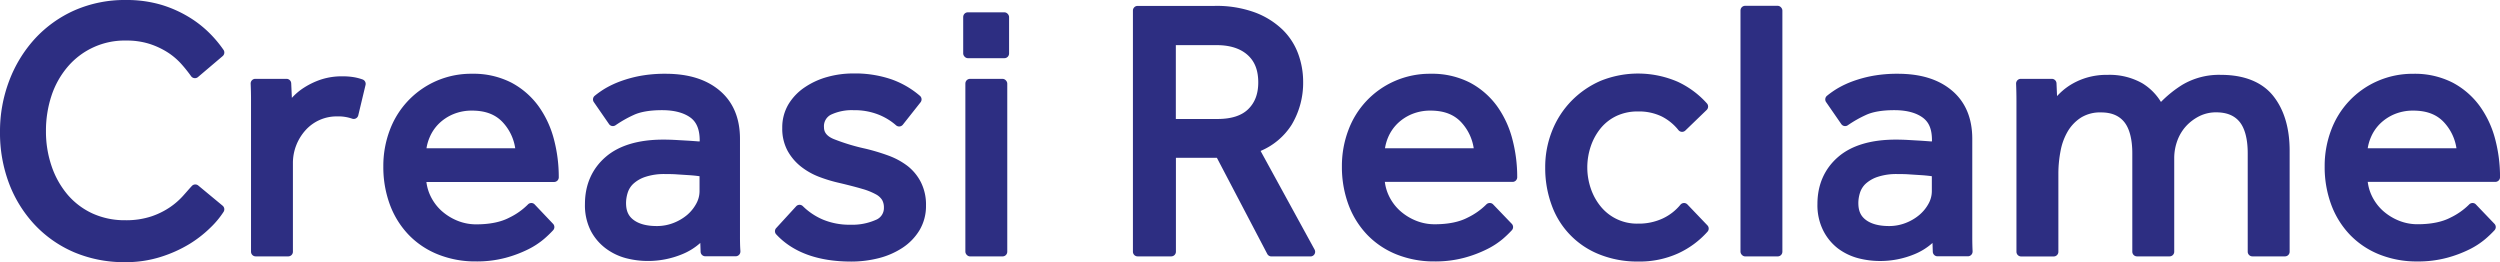
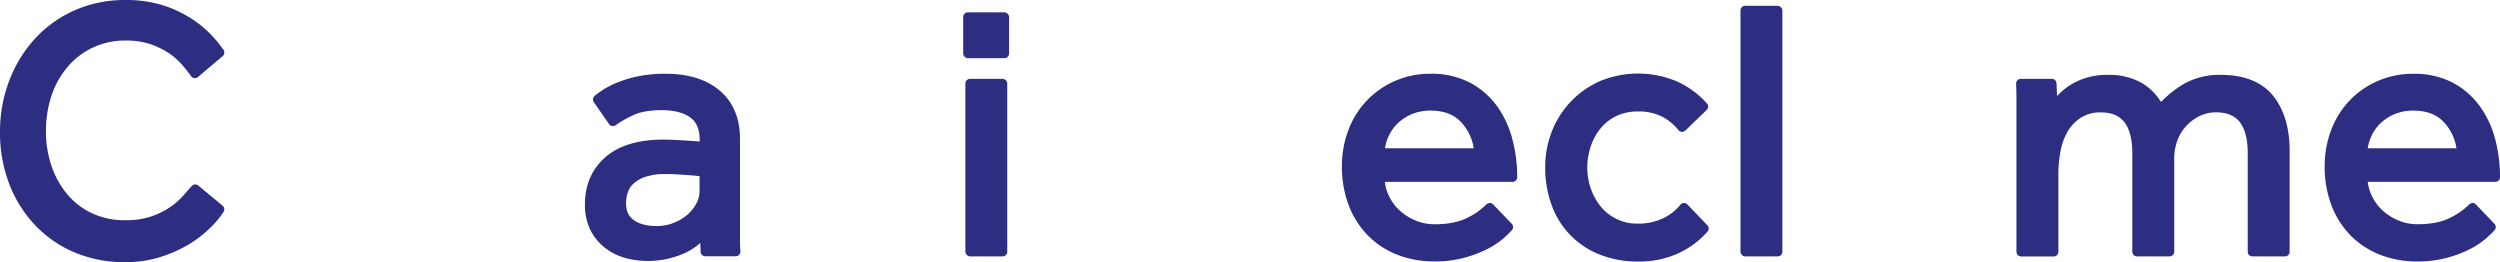
<svg xmlns="http://www.w3.org/2000/svg" id="Laag_1" data-name="Laag 1" width="909.99" height="95.43" viewBox="0 0 909.99 95.43">
  <defs>
    <style>
      .cls-1 {
        fill: #2d2e82;
      }
    </style>
  </defs>
  <g>
    <path class="cls-1" d="M72.18,67.11a1.69,1.69,0,0,0-2.35.16c-.94,1-2,2.26-3.25,3.64a26.27,26.27,0,0,1-4.58,4,28,28,0,0,1-6.82,3.4,29.12,29.12,0,0,1-9.64,1.42,28.09,28.09,0,0,1-11.92-2.48,26.5,26.5,0,0,1-9-6.8,31.8,31.8,0,0,1-5.81-10.32,38.87,38.87,0,0,1-2.08-12.8,40.61,40.61,0,0,1,2-12.89A31.47,31.47,0,0,1,24.53,24a27.19,27.19,0,0,1,21.41-9.67,27.31,27.31,0,0,1,8.54,1.23,28.71,28.71,0,0,1,6.59,3.1,24.46,24.46,0,0,1,4.86,4.12,51.74,51.74,0,0,1,3.63,4.53,1.72,1.72,0,0,0,1.18.7,1.7,1.7,0,0,0,1.32-.39l9-7.64a1.7,1.7,0,0,0,.31-2.24,42.9,42.9,0,0,0-5-6,39.71,39.71,0,0,0-7.43-5.85A43.61,43.61,0,0,0,58.82,1.35a44.44,44.44,0,0,0-13-1.78A45.49,45.49,0,0,0,27.14,3.33,43.79,43.79,0,0,0,12.69,13.68,47.66,47.66,0,0,0,3.34,29,51.77,51.77,0,0,0,0,47.61,52.05,52.05,0,0,0,3.34,66.46a45.54,45.54,0,0,0,9.37,15A42.79,42.79,0,0,0,27.1,91.44,46.82,46.82,0,0,0,45.54,95a42.13,42.13,0,0,0,13-1.93A47.48,47.48,0,0,0,69,88.36a42.84,42.84,0,0,0,7.67-6,31.92,31.92,0,0,0,4.73-5.71,1.71,1.71,0,0,0-.36-2.2Z" transform="translate(0 0.43)" />
-     <path class="cls-1" d="M132,28.5a18.8,18.8,0,0,0-3.4-.87,24.88,24.88,0,0,0-3.89-.28,24.41,24.41,0,0,0-8,1.21,27.8,27.8,0,0,0-6,2.88,21.65,21.65,0,0,0-4.47,3.76L106,29.9a1.71,1.71,0,0,0-1.71-1.63H92.94A1.69,1.69,0,0,0,91.24,30c.09,2,.13,4,.13,5.79V91.19a1.7,1.7,0,0,0,1.7,1.7h11.85a1.7,1.7,0,0,0,1.7-1.7V58.93a17.65,17.65,0,0,1,1.26-6.6,17.92,17.92,0,0,1,3.43-5.47,15.18,15.18,0,0,1,11.39-4.92,15.26,15.26,0,0,1,5.44.81,1.67,1.67,0,0,0,1.4-.08,1.73,1.73,0,0,0,.87-1.12l2.63-11A1.7,1.7,0,0,0,132,28.5Z" transform="translate(0 0.43)" />
-     <path class="cls-1" d="M196,38.19a29,29,0,0,0-9.86-8.54,30.24,30.24,0,0,0-14.37-3.23,31.5,31.5,0,0,0-29.89,20.52,36.74,36.74,0,0,0-2.35,13.18,39.39,39.39,0,0,0,2.41,14,31.86,31.86,0,0,0,6.89,11,30.52,30.52,0,0,0,10.73,7.11,36.48,36.48,0,0,0,13.66,2.5A40.51,40.51,0,0,0,184,93.42a43.8,43.8,0,0,0,8.22-3.08,28.78,28.78,0,0,0,5.81-3.79,39.54,39.54,0,0,0,3.31-3.18,1.7,1.7,0,0,0,0-2.3L194.63,74a1.59,1.59,0,0,0-1.26-.53,1.68,1.68,0,0,0-1.24.56,24.63,24.63,0,0,1-6.77,4.77c-3.07,1.61-7.1,2.43-12,2.43a18,18,0,0,1-6.86-1.32,19.82,19.82,0,0,1-5.82-3.63,17.53,17.53,0,0,1-4-5.41,16.29,16.29,0,0,1-1.47-5.06h46.48a1.7,1.7,0,0,0,1.7-1.7,53.92,53.92,0,0,0-1.77-13.87A36.32,36.32,0,0,0,196,38.19ZM171.8,39.83c5,0,8.7,1.46,11.37,4.44a17.63,17.63,0,0,1,4.37,9.28h-32.3a16.45,16.45,0,0,1,1.15-4,15.42,15.42,0,0,1,3.32-4.93,16.65,16.65,0,0,1,5.2-3.46A17.45,17.45,0,0,1,171.8,39.83Z" transform="translate(0 0.43)" />
    <path class="cls-1" d="M269.35,85.73V50.11c0-7.51-2.48-13.42-7.38-17.56s-11.45-6.13-19.73-6.13a49.81,49.81,0,0,0-9.14.76A45,45,0,0,0,226,29.1a35,35,0,0,0-5.54,2.56,32.5,32.5,0,0,0-4,2.79,1.71,1.71,0,0,0-.31,2.28l5.53,8a1.68,1.68,0,0,0,1.1.71,1.73,1.73,0,0,0,1.29-.29,42.57,42.57,0,0,1,6.58-3.73c2.48-1.16,6-1.75,10.33-1.75s7.81.89,10.27,2.65c2.31,1.65,3.44,4.4,3.44,8.42v.31l-.4,0q-1.59-.13-3.72-.27L246,50.52c-1.62-.09-3.16-.13-4.57-.13-9.07,0-16.15,2.13-21,6.33s-7.51,10-7.51,17.09A20.54,20.54,0,0,0,215,83.49a19,19,0,0,0,5.49,6.5,21.4,21.4,0,0,0,7.43,3.57,31.54,31.54,0,0,0,8,1,32.47,32.47,0,0,0,12.15-2.36,22.74,22.74,0,0,0,6.84-4.2l.11,3.21a1.7,1.7,0,0,0,1.7,1.64h11.07a1.71,1.71,0,0,0,1.71-1.7,1.43,1.43,0,0,0,0-.29C269.39,89.5,269.35,87.76,269.35,85.73Zm-30.27-3.88c-3.64,0-6.49-.75-8.46-2.23s-2.74-3.41-2.74-6.2a12.62,12.62,0,0,1,.59-3.66,7.6,7.6,0,0,1,2-3.24A12.08,12.08,0,0,1,234.75,64a21.59,21.59,0,0,1,7.49-1.07c1.35,0,2.78,0,4.24.12l4.2.27c1.29.08,2.43.19,3.39.32l.56.07V69.2a9.44,9.44,0,0,1-1.24,4.58A14.34,14.34,0,0,1,250,77.9a17.56,17.56,0,0,1-5,2.88A16.51,16.51,0,0,1,239.08,81.85Z" transform="translate(0 0.43)" />
-     <path class="cls-1" d="M330.37,60a26.58,26.58,0,0,0-7-3.8,74.84,74.84,0,0,0-8.3-2.5,74.25,74.25,0,0,1-11.64-3.53c-3.14-1.32-3.5-3.08-3.5-4.29a4.68,4.68,0,0,1,2.52-4.56,17.79,17.79,0,0,1,8.28-1.64,23.73,23.73,0,0,1,9,1.59,22,22,0,0,1,6.42,3.9,1.71,1.71,0,0,0,2.48-.21l6.45-8.16a1.7,1.7,0,0,0-.22-2.34,32.44,32.44,0,0,0-10.34-6,40.82,40.82,0,0,0-13.95-2.15,34.85,34.85,0,0,0-9.34,1.25,27.83,27.83,0,0,0-8.2,3.72,19.78,19.78,0,0,0-6,6.19,16.45,16.45,0,0,0-2.29,8.71,16.88,16.88,0,0,0,1.93,8.27,19.1,19.1,0,0,0,4.91,5.78A25.2,25.2,0,0,0,298.32,64a53.64,53.64,0,0,0,7.25,2.17c3.29.78,6.08,1.5,8.27,2.15a23.55,23.55,0,0,1,5,2,6,6,0,0,1,2.26,2.06,5.56,5.56,0,0,1,.64,2.79,4.62,4.62,0,0,1-3,4.46,21.14,21.14,0,0,1-9.13,1.74,25.26,25.26,0,0,1-10-1.84,23.42,23.42,0,0,1-7.37-4.91,1.71,1.71,0,0,0-1.24-.5,1.67,1.67,0,0,0-1.22.56l-7.24,7.9a1.68,1.68,0,0,0,0,2.3c6.1,6.57,15.29,9.9,27.31,9.9a40.49,40.49,0,0,0,10-1.24,28.44,28.44,0,0,0,8.68-3.79,20.1,20.1,0,0,0,6.17-6.39,17.14,17.14,0,0,0,2.36-9,18.14,18.14,0,0,0-1.84-8.43A17.7,17.7,0,0,0,330.37,60Z" transform="translate(0 0.43)" />
    <rect class="cls-1" x="351.39" y="28.7" width="15.25" height="64.63" rx="1.7" />
    <rect class="cls-1" x="350.6" y="4.48" width="16.7" height="16.7" rx="1.7" />
-     <path class="cls-1" d="M458.85,54.51A24.71,24.71,0,0,0,470.14,45a29.72,29.72,0,0,0,4.2-15.77,29.42,29.42,0,0,0-1.75-9.92,23.67,23.67,0,0,0-5.66-8.86,29.17,29.17,0,0,0-10-6.3,40.43,40.43,0,0,0-14.85-2.43h-28a1.7,1.7,0,0,0-1.7,1.7V91.19a1.7,1.7,0,0,0,1.7,1.7h12.24a1.71,1.71,0,0,0,1.71-1.7V57h14.91l18.34,35a1.72,1.72,0,0,0,1.51.91H477a1.69,1.69,0,0,0,1.49-2.52ZM458,29.57c0,4.13-1.19,7.31-3.64,9.72s-6.2,3.59-11.24,3.59H428V16h14.88c4.81,0,8.59,1.21,11.24,3.58S458,25.22,458,29.57Z" transform="translate(0 0.43)" />
    <path class="cls-1" d="M544.91,38.19a28.88,28.88,0,0,0-9.85-8.54,30.27,30.27,0,0,0-14.37-3.23,31.77,31.77,0,0,0-13,2.65A31.37,31.37,0,0,0,490.8,46.94a36.74,36.74,0,0,0-2.35,13.18,39.39,39.39,0,0,0,2.41,14,31.86,31.86,0,0,0,6.89,11,30.57,30.57,0,0,0,10.72,7.11,36.57,36.57,0,0,0,13.67,2.5,40.57,40.57,0,0,0,10.79-1.32,43.8,43.8,0,0,0,8.22-3.08A28.78,28.78,0,0,0,547,86.55a39.54,39.54,0,0,0,3.31-3.18,1.7,1.7,0,0,0,0-2.3L543.52,74a1.6,1.6,0,0,0-1.26-.53A1.68,1.68,0,0,0,541,74a24.79,24.79,0,0,1-6.77,4.77c-3.07,1.61-7.1,2.43-12,2.43a18,18,0,0,1-6.86-1.32,19.82,19.82,0,0,1-5.82-3.63,17.53,17.53,0,0,1-4-5.41,16.29,16.29,0,0,1-1.47-5.06h46.48a1.7,1.7,0,0,0,1.7-1.7,53.92,53.92,0,0,0-1.77-13.87A36.14,36.14,0,0,0,544.91,38.19Zm-24.22,1.64c5,0,8.7,1.46,11.37,4.44a17.71,17.71,0,0,1,4.37,9.28h-32.3a16.88,16.88,0,0,1,1.14-4,15.61,15.61,0,0,1,3.33-4.93,16.65,16.65,0,0,1,5.2-3.46A17.45,17.45,0,0,1,520.69,39.83Z" transform="translate(0 0.43)" />
    <path class="cls-1" d="M614.22,74a1.68,1.68,0,0,0-1.3-.53,1.72,1.72,0,0,0-1.26.63,18.36,18.36,0,0,1-6.45,5,20.7,20.7,0,0,1-9,1.87,17,17,0,0,1-13.5-6.17,20.83,20.83,0,0,1-3.65-6.57,23.72,23.72,0,0,1-1.29-7.68,24.08,24.08,0,0,1,1.29-7.8,21,21,0,0,1,3.65-6.58,16.72,16.72,0,0,1,5.74-4.42,18,18,0,0,1,7.76-1.61,19.11,19.11,0,0,1,8.59,1.79,18.49,18.49,0,0,1,6.15,5,1.7,1.7,0,0,0,2.51.15l7.77-7.5a1.72,1.72,0,0,0,.09-2.36,32.74,32.74,0,0,0-10.69-7.91A36.35,36.35,0,0,0,582.61,29a33.52,33.52,0,0,0-10.67,7.36,33.09,33.09,0,0,0-7,10.88,35.46,35.46,0,0,0-2.49,13.27,39.13,39.13,0,0,0,2.34,13.7,30.17,30.17,0,0,0,17.48,18,37,37,0,0,0,14,2.56,34,34,0,0,0,14.62-3,32.42,32.42,0,0,0,10.62-7.85,1.69,1.69,0,0,0,0-2.3Z" transform="translate(0 0.43)" />
    <rect class="cls-1" x="633.53" y="2.11" width="15.25" height="91.22" rx="1.7" />
-     <path class="cls-1" d="M717.9,85.73V50.11c0-7.51-2.48-13.42-7.38-17.56s-11.45-6.13-19.73-6.13a49.81,49.81,0,0,0-9.14.76,45,45,0,0,0-7.12,1.92A34.48,34.48,0,0,0,669,31.66a31.93,31.93,0,0,0-4,2.79,1.71,1.71,0,0,0-.31,2.28l5.53,8a1.7,1.7,0,0,0,2.39.42,42.57,42.57,0,0,1,6.58-3.73c2.48-1.16,6-1.75,10.34-1.75s7.81.89,10.26,2.65,3.44,4.4,3.44,8.42v.31l-.4,0q-1.59-.13-3.72-.27l-4.49-.26c-1.62-.09-3.16-.13-4.57-.13-9.06,0-16.15,2.13-21,6.33s-7.51,10-7.51,17.09a20.54,20.54,0,0,0,2.11,9.68A19,19,0,0,0,669,90a21.4,21.4,0,0,0,7.43,3.57,31.54,31.54,0,0,0,8,1,32.47,32.47,0,0,0,12.15-2.36,22.74,22.74,0,0,0,6.84-4.2l.11,3.21a1.71,1.71,0,0,0,1.7,1.64h11.07a1.71,1.71,0,0,0,1.71-1.7,1.43,1.43,0,0,0,0-.29C717.94,89.5,717.9,87.76,717.9,85.73Zm-30.27-3.88c-3.64,0-6.49-.75-8.46-2.23s-2.74-3.41-2.74-6.2a12.62,12.62,0,0,1,.59-3.66,7.7,7.7,0,0,1,2-3.24A12.17,12.17,0,0,1,683.3,64a21.59,21.59,0,0,1,7.49-1.07c1.35,0,2.78,0,4.25.12l4.2.27c1.28.08,2.42.19,3.38.32l.56.07V69.2a9.44,9.44,0,0,1-1.24,4.58,14.34,14.34,0,0,1-3.42,4.12,17.43,17.43,0,0,1-5,2.88A16.51,16.51,0,0,1,687.63,81.85Z" transform="translate(0 0.43)" />
    <path class="cls-1" d="M808.49,26.82a26.2,26.2,0,0,0-14.14,3.62,42.08,42.08,0,0,0-7.77,6.24,20.29,20.29,0,0,0-6.76-6.78,24.12,24.12,0,0,0-12.67-3.08,25.57,25.57,0,0,0-8,1.14,24.86,24.86,0,0,0-6,2.83,23.52,23.52,0,0,0-4.39,3.76l-.2-4.65a1.7,1.7,0,0,0-1.7-1.63H735.56a1.71,1.71,0,0,0-1.23.52,1.74,1.74,0,0,0-.48,1.25c.09,2.2.13,4.28.13,6.18v55a1.71,1.71,0,0,0,1.71,1.7h11.85a1.7,1.7,0,0,0,1.7-1.7V62.75a43.79,43.79,0,0,1,.82-8.36,21.85,21.85,0,0,1,2.68-7.15,15.11,15.11,0,0,1,4.8-4.91,13.23,13.23,0,0,1,7.24-1.84c3.72,0,6.46,1.12,8.37,3.41s3,6.21,3,11.48V91.19a1.71,1.71,0,0,0,1.71,1.7h11.85a1.7,1.7,0,0,0,1.7-1.7v-34a18.4,18.4,0,0,1,1.14-6.45,16,16,0,0,1,3.21-5.3,16.79,16.79,0,0,1,4.9-3.64,13.6,13.6,0,0,1,6-1.34c3.81,0,6.59,1.12,8.5,3.41s3,6.21,3,11.48V91.19a1.71,1.71,0,0,0,1.71,1.7h11.85a1.7,1.7,0,0,0,1.7-1.7V54.46c0-8.26-2-15-6-20S816.9,26.82,808.49,26.82Z" transform="translate(0 0.43)" />
    <path class="cls-1" d="M910,64.07a53.92,53.92,0,0,0-1.77-13.87,36.14,36.14,0,0,0-5.6-12,28.88,28.88,0,0,0-9.85-8.54,30.24,30.24,0,0,0-14.37-3.23,31.77,31.77,0,0,0-13,2.65,31.37,31.37,0,0,0-16.89,17.87,36.74,36.74,0,0,0-2.35,13.18,39.39,39.39,0,0,0,2.41,14,31.86,31.86,0,0,0,6.89,11,30.57,30.57,0,0,0,10.72,7.11,36.57,36.57,0,0,0,13.67,2.5,40.57,40.57,0,0,0,10.79-1.32,43.8,43.8,0,0,0,8.22-3.08,28.78,28.78,0,0,0,5.81-3.79A39.54,39.54,0,0,0,908,83.37a1.7,1.7,0,0,0,0-2.3L901.23,74a1.6,1.6,0,0,0-1.26-.53,1.68,1.68,0,0,0-1.24.56A24.79,24.79,0,0,1,892,78.76c-3.07,1.61-7.1,2.43-12,2.43a18,18,0,0,1-6.86-1.32,19.82,19.82,0,0,1-5.82-3.63,17.53,17.53,0,0,1-4-5.41,16.29,16.29,0,0,1-1.47-5.06h46.48A1.7,1.7,0,0,0,910,64.07ZM878.4,39.83c5,0,8.7,1.46,11.37,4.44a17.71,17.71,0,0,1,4.37,9.28h-32.3a16.45,16.45,0,0,1,1.15-4,15.42,15.42,0,0,1,3.32-4.93,16.65,16.65,0,0,1,5.2-3.46A17.45,17.45,0,0,1,878.4,39.83Z" transform="translate(0 0.43)" />
  </g>
</svg>